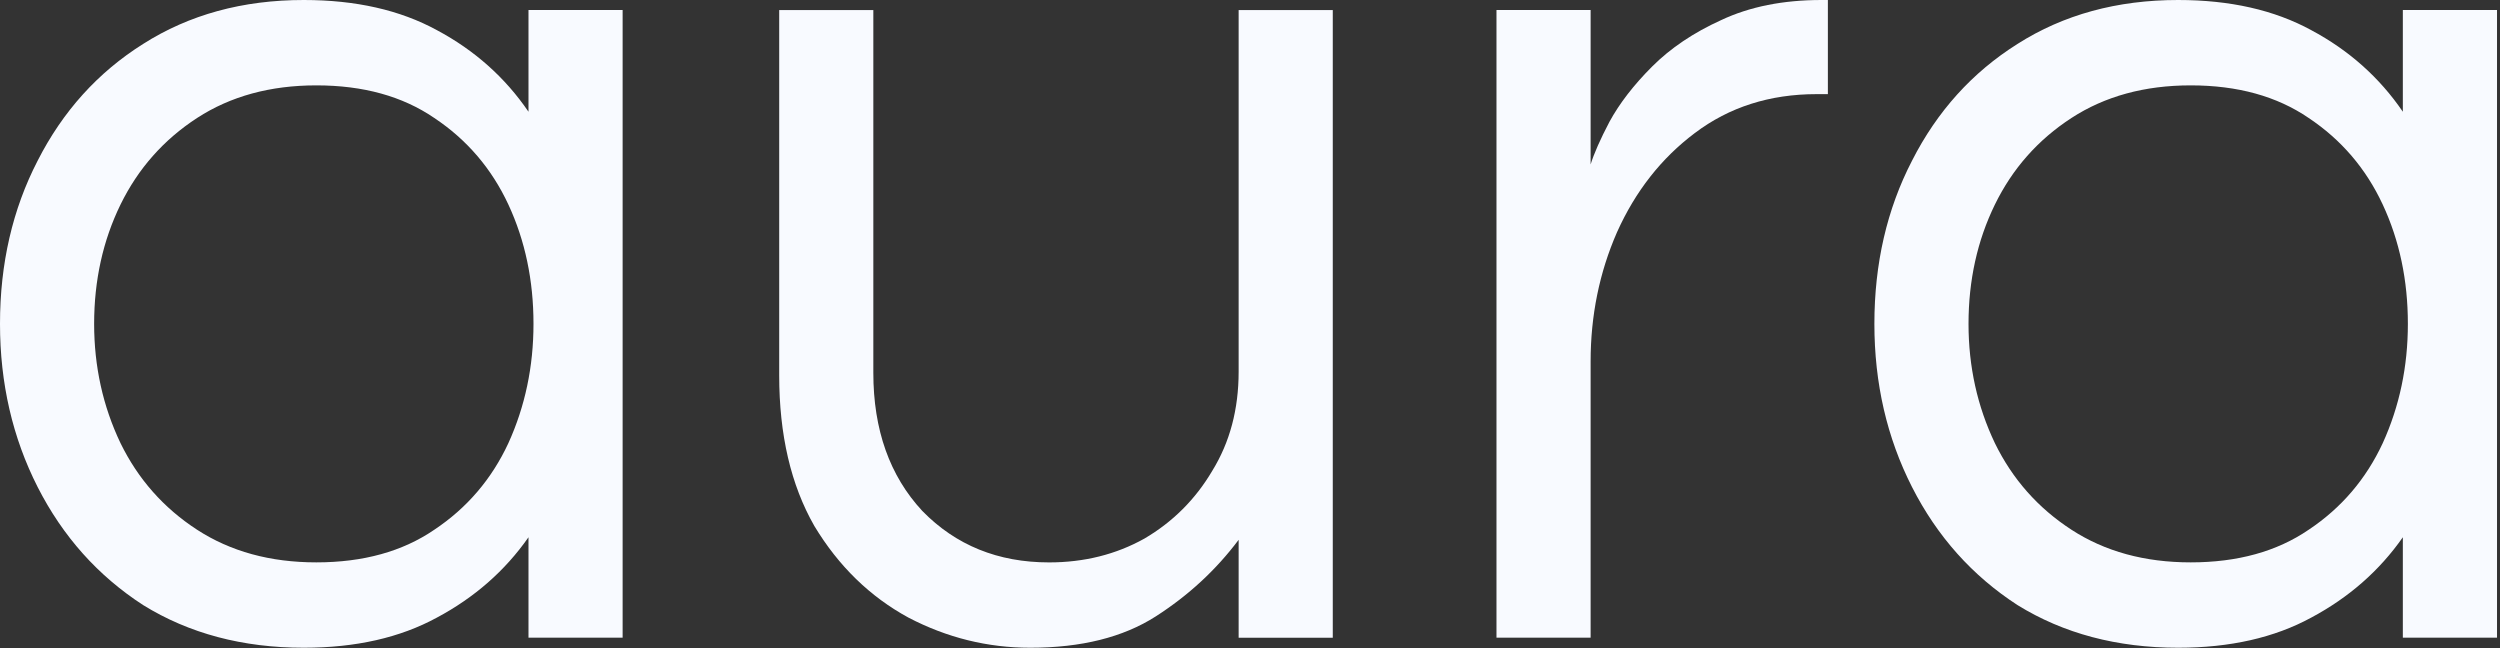
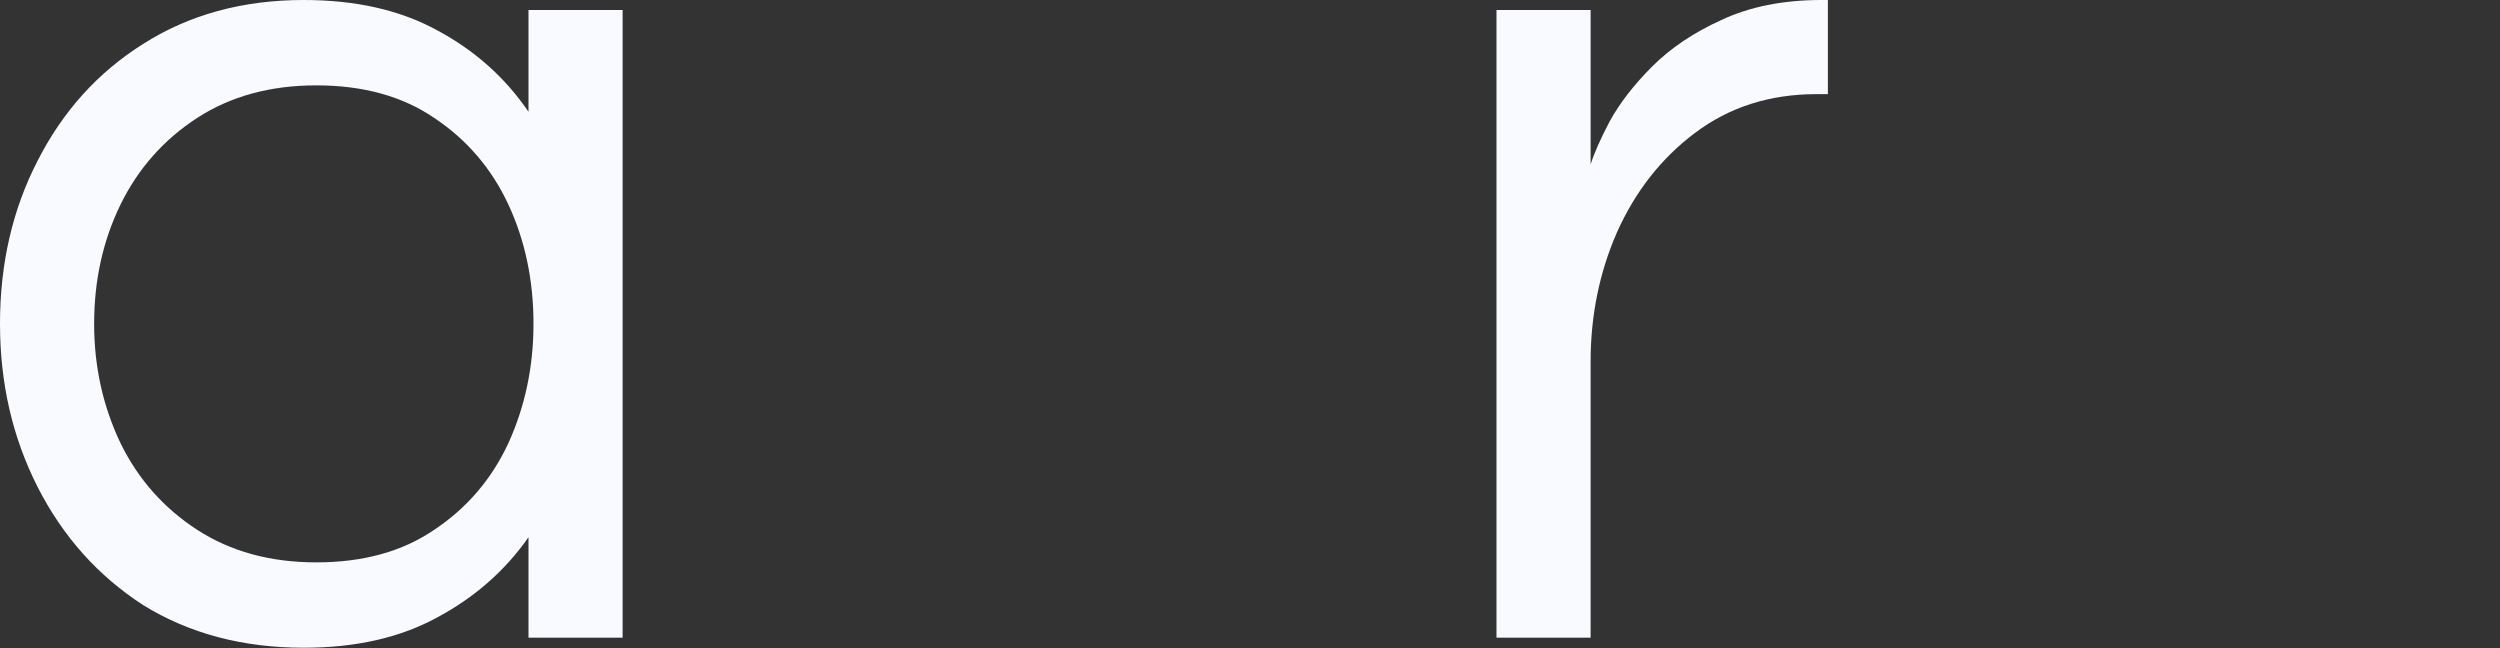
<svg xmlns="http://www.w3.org/2000/svg" width="81" height="21" viewBox="0 0 81 21" fill="none">
  <rect x="0" y="0" width="81" height="21" fill="#333333" stroke="none" />
  <g id="aura">
-     <path id="Vector" d="M70.572 20.987C68.593 20.987 66.857 20.526 65.366 19.604C63.902 18.655 62.763 17.38 61.95 15.781C61.136 14.181 60.73 12.418 60.73 10.493C60.73 8.541 61.136 6.779 61.95 5.206C62.763 3.606 63.902 2.345 65.366 1.424C66.857 0.475 68.593 0 70.572 0C72.253 0 73.69 0.325 74.883 0.976C76.103 1.627 77.093 2.508 77.852 3.62V0.325H80.903V20.661H77.852V17.407C77.093 18.492 76.103 19.36 74.883 20.011C73.69 20.661 72.253 20.987 70.572 20.987ZM70.979 18.221C72.497 18.221 73.772 17.868 74.802 17.163C75.859 16.459 76.659 15.523 77.201 14.357C77.744 13.164 78.015 11.876 78.015 10.493C78.015 9.083 77.744 7.795 77.201 6.629C76.659 5.464 75.859 4.528 74.802 3.823C73.772 3.118 72.497 2.766 70.979 2.766C69.487 2.766 68.2 3.118 67.115 3.823C66.03 4.528 65.203 5.464 64.634 6.629C64.065 7.795 63.78 9.083 63.78 10.493C63.78 11.876 64.065 13.164 64.634 14.357C65.203 15.523 66.03 16.459 67.115 17.163C68.2 17.868 69.487 18.221 70.979 18.221Z" fill="#F8FAFF" />
    <path id="Vector_2" d="M48.486 20.661V0.325H51.536V5.328C51.645 4.976 51.848 4.515 52.147 3.945C52.472 3.349 52.933 2.752 53.529 2.156C54.126 1.559 54.871 1.057 55.766 0.651C56.688 0.217 57.773 0 59.02 0H59.223V3.05H58.857C57.339 3.05 56.024 3.471 54.912 4.311C53.828 5.125 52.987 6.196 52.391 7.524C51.821 8.826 51.536 10.222 51.536 11.713V20.661H48.486Z" fill="#F8FAFF" />
-     <path id="Vector_3" d="M33.38 20.987C31.997 20.987 30.682 20.662 29.435 20.011C28.188 19.333 27.171 18.344 26.385 17.042C25.625 15.714 25.246 14.087 25.246 12.162V0.326H28.296V12.08C28.296 13.924 28.825 15.415 29.882 16.554C30.967 17.666 32.336 18.222 33.99 18.222C35.129 18.222 36.159 17.964 37.081 17.449C38.003 16.907 38.735 16.175 39.278 15.253C39.847 14.331 40.132 13.26 40.132 12.04V0.326H43.182V20.662H40.132V17.49C39.4 18.466 38.505 19.293 37.447 19.971C36.39 20.648 35.034 20.987 33.38 20.987Z" fill="#F8FAFF" />
    <path id="Vector_4" d="M9.843 20.987C7.863 20.987 6.128 20.526 4.637 19.604C3.172 18.655 2.034 17.38 1.22 15.781C0.407 14.181 0 12.418 0 10.493C0 8.541 0.407 6.779 1.22 5.206C2.034 3.606 3.172 2.345 4.637 1.424C6.128 0.475 7.863 0 9.843 0C11.524 0 12.961 0.325 14.154 0.976C15.374 1.627 16.364 2.508 17.123 3.62V0.325H20.173V20.661H17.123V17.407C16.364 18.492 15.374 19.36 14.154 20.011C12.961 20.661 11.524 20.987 9.843 20.987ZM10.249 18.221C11.768 18.221 13.042 17.868 14.072 17.163C15.13 16.459 15.93 15.523 16.472 14.357C17.014 13.164 17.285 11.876 17.285 10.493C17.285 9.083 17.014 7.795 16.472 6.629C15.93 5.464 15.13 4.528 14.072 3.823C13.042 3.118 11.768 2.766 10.249 2.766C8.758 2.766 7.47 3.118 6.385 3.823C5.301 4.528 4.474 5.464 3.904 6.629C3.335 7.795 3.05 9.083 3.05 10.493C3.05 11.876 3.335 13.164 3.904 14.357C4.474 15.523 5.301 16.459 6.385 17.163C7.47 17.868 8.758 18.221 10.249 18.221Z" fill="#F8FAFF" />
  </g>
</svg>